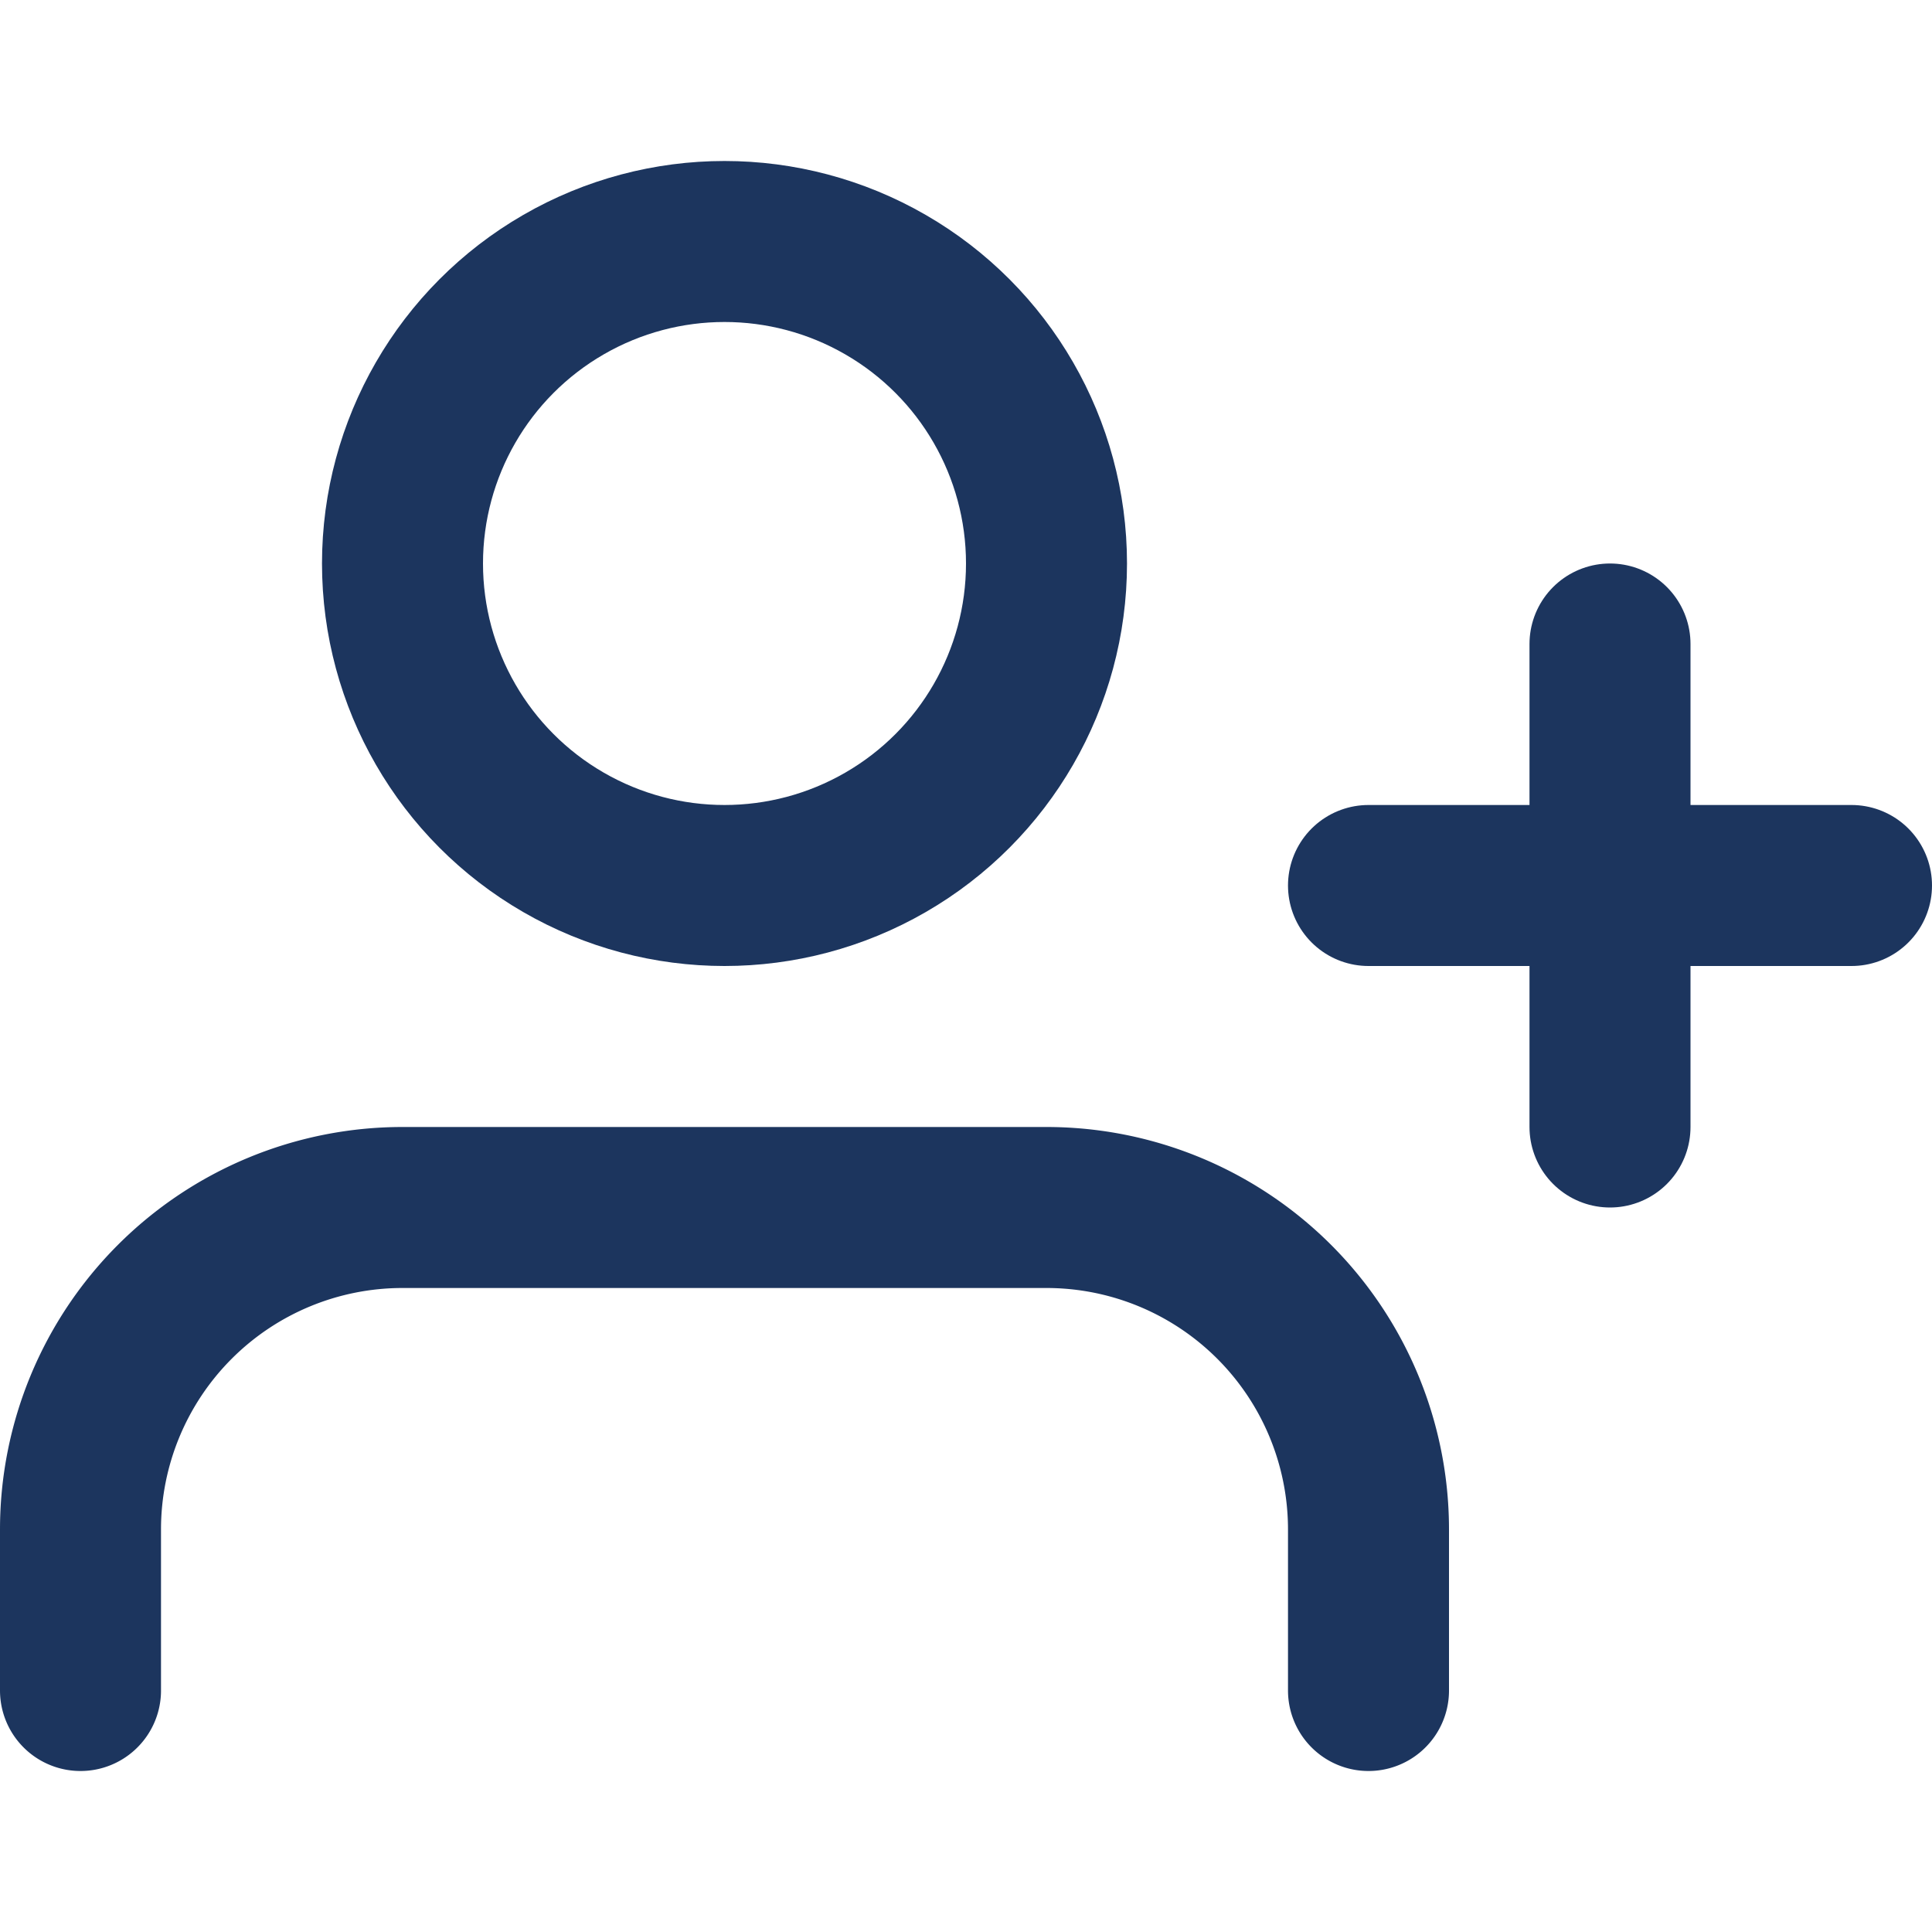
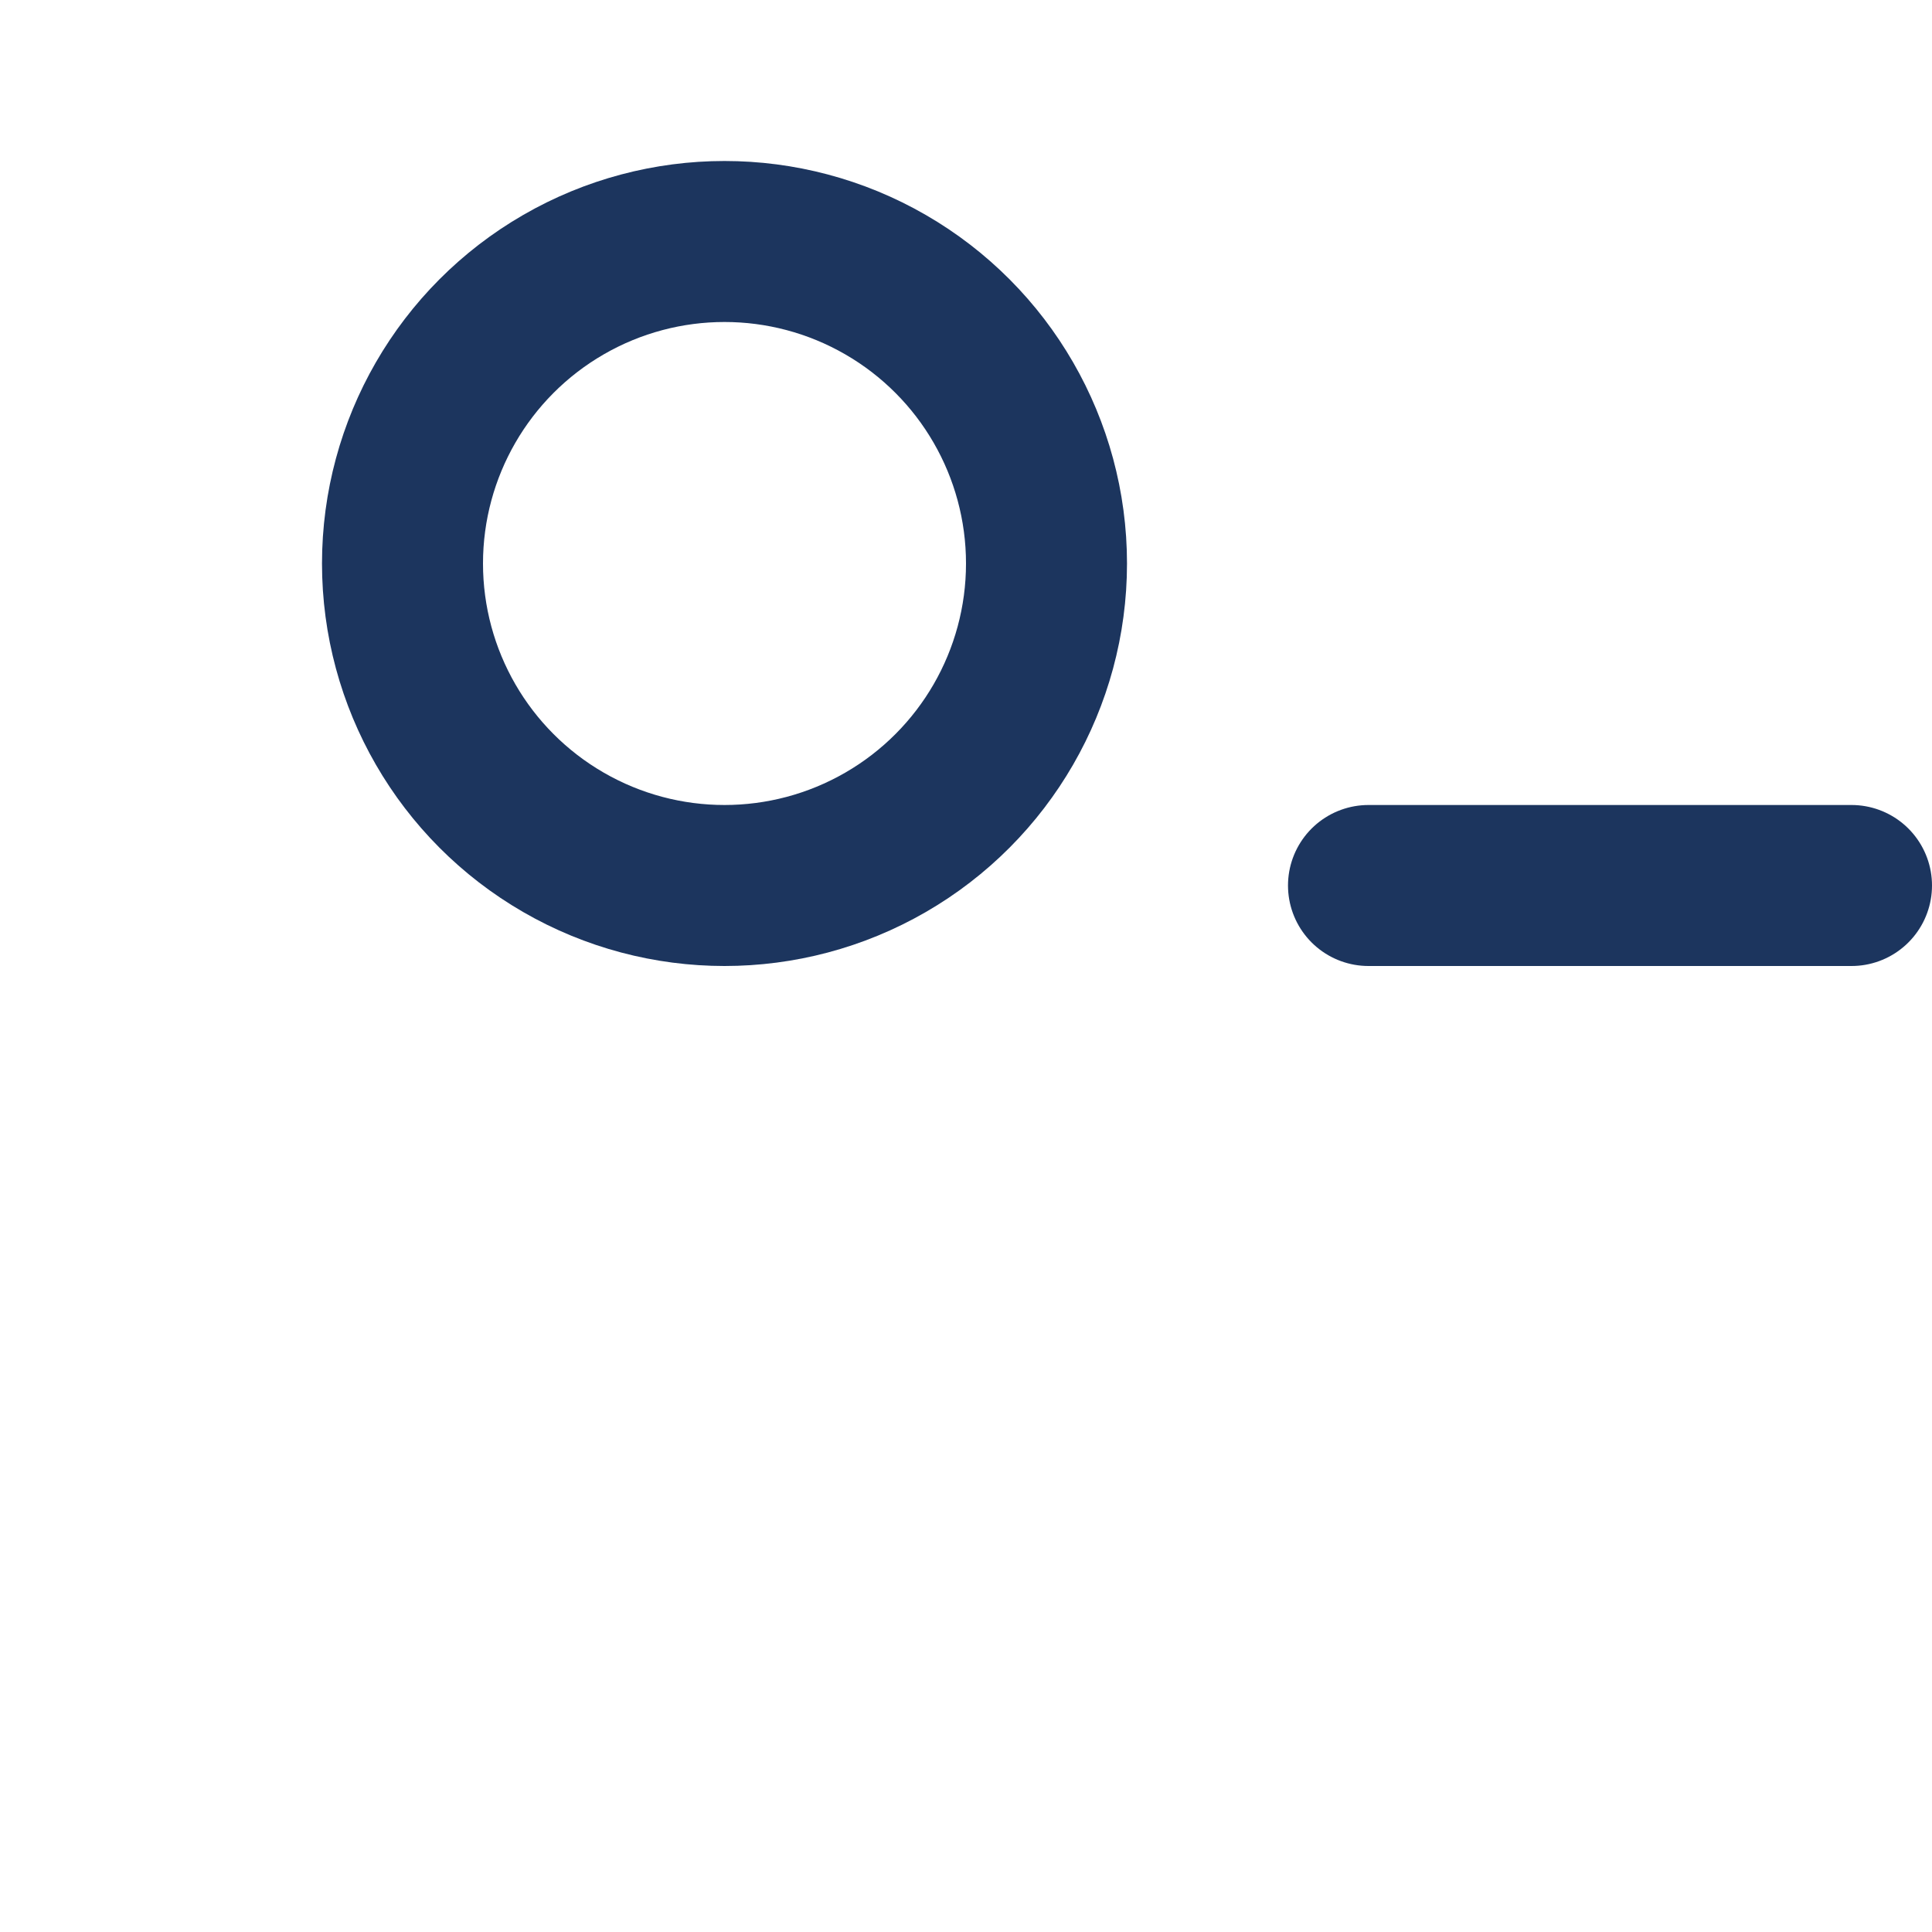
<svg xmlns="http://www.w3.org/2000/svg" viewBox="0 0 24 24" fill="#1C355E" stroke="#1C355E">
  <g id="SVGRepo_bgCarrier" stroke-width="0" />
  <g id="SVGRepo_tracerCarrier" stroke-linecap="round" stroke-linejoin="round" />
  <g id="SVGRepo_iconCarrier">
    <title>i</title>
    <g id="Complete">
      <g id="user-add">
        <g>
-           <path d="M17,21V19a4,4,0,0,0-4-4H5a4,4,0,0,0-4,4v2" fill="none" stroke="#1C355E" stroke-linecap="round" stroke-linejoin="round" stroke-width="2" />
          <circle cx="9" cy="7" r="4" fill="none" stroke="#1C355E" stroke-linecap="round" stroke-linejoin="round" stroke-width="2" />
          <line x1="17" y1="11" x2="23" y2="11" fill="none" stroke="#1C355E" stroke-linecap="round" stroke-linejoin="round" stroke-width="2" />
-           <line x1="20" y1="8" x2="20" y2="14" fill="none" stroke="#1C355E" stroke-linecap="round" stroke-linejoin="round" stroke-width="2" />
        </g>
      </g>
    </g>
  </g>
</svg>